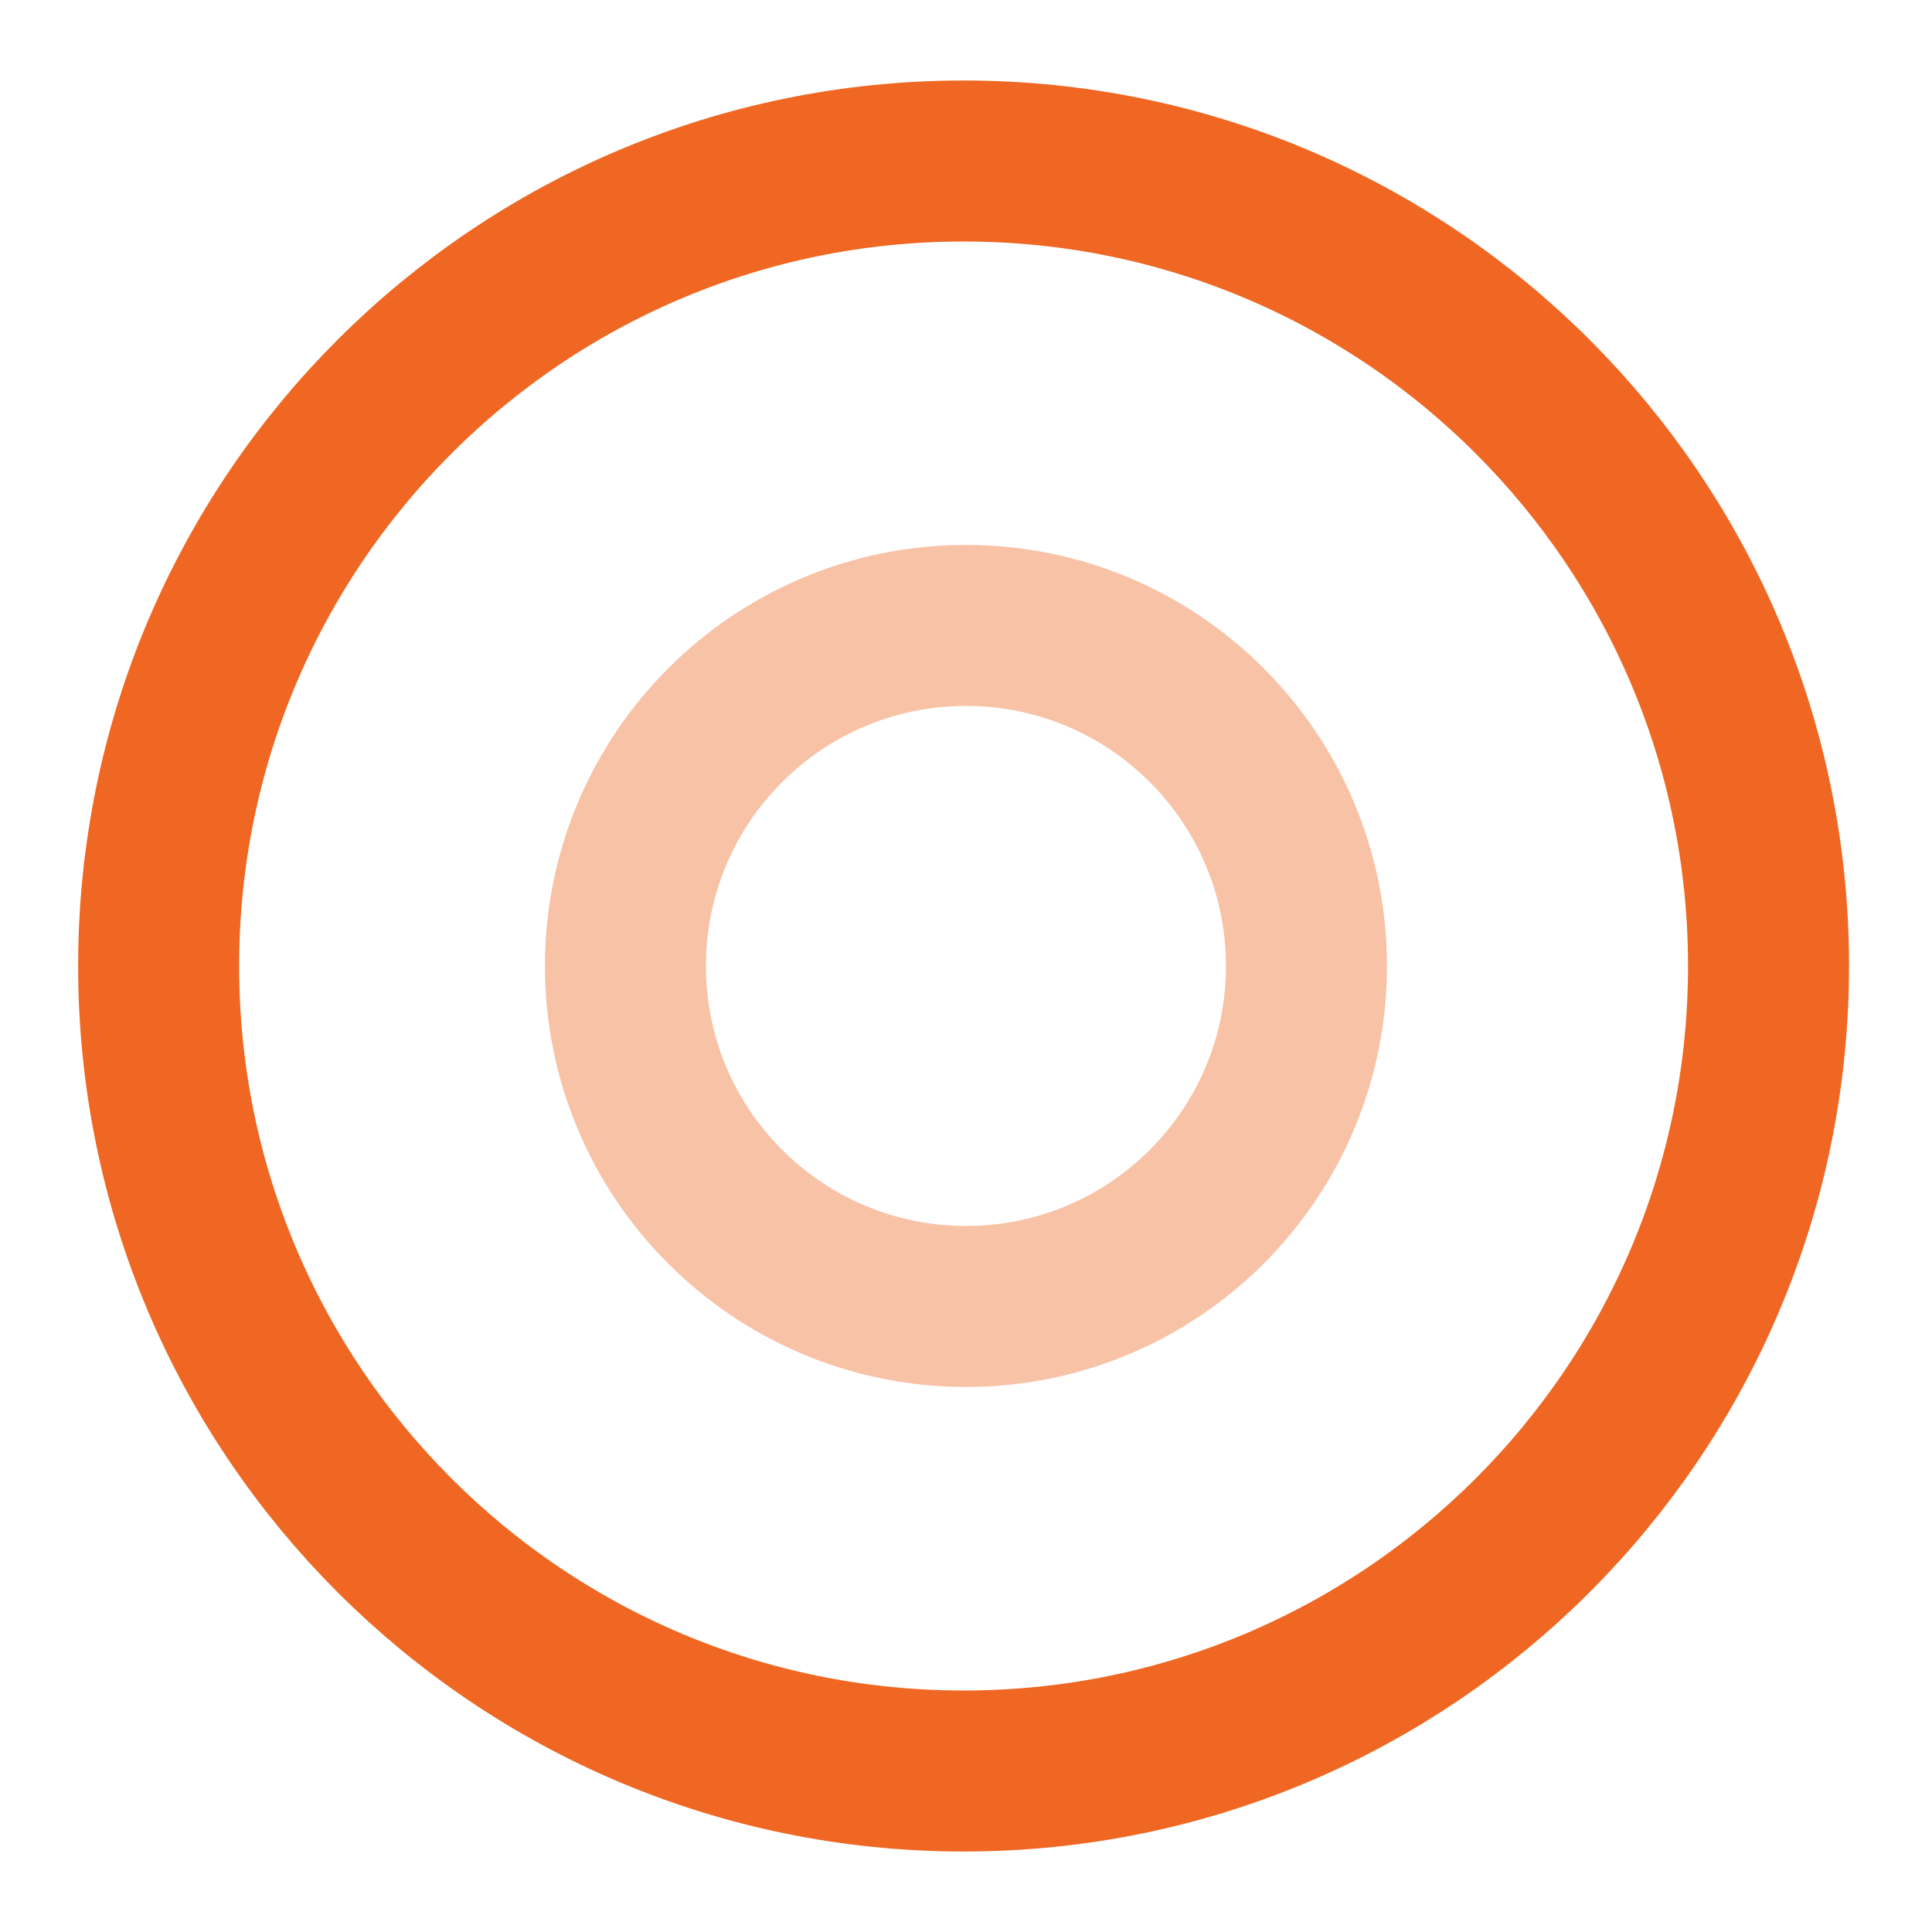
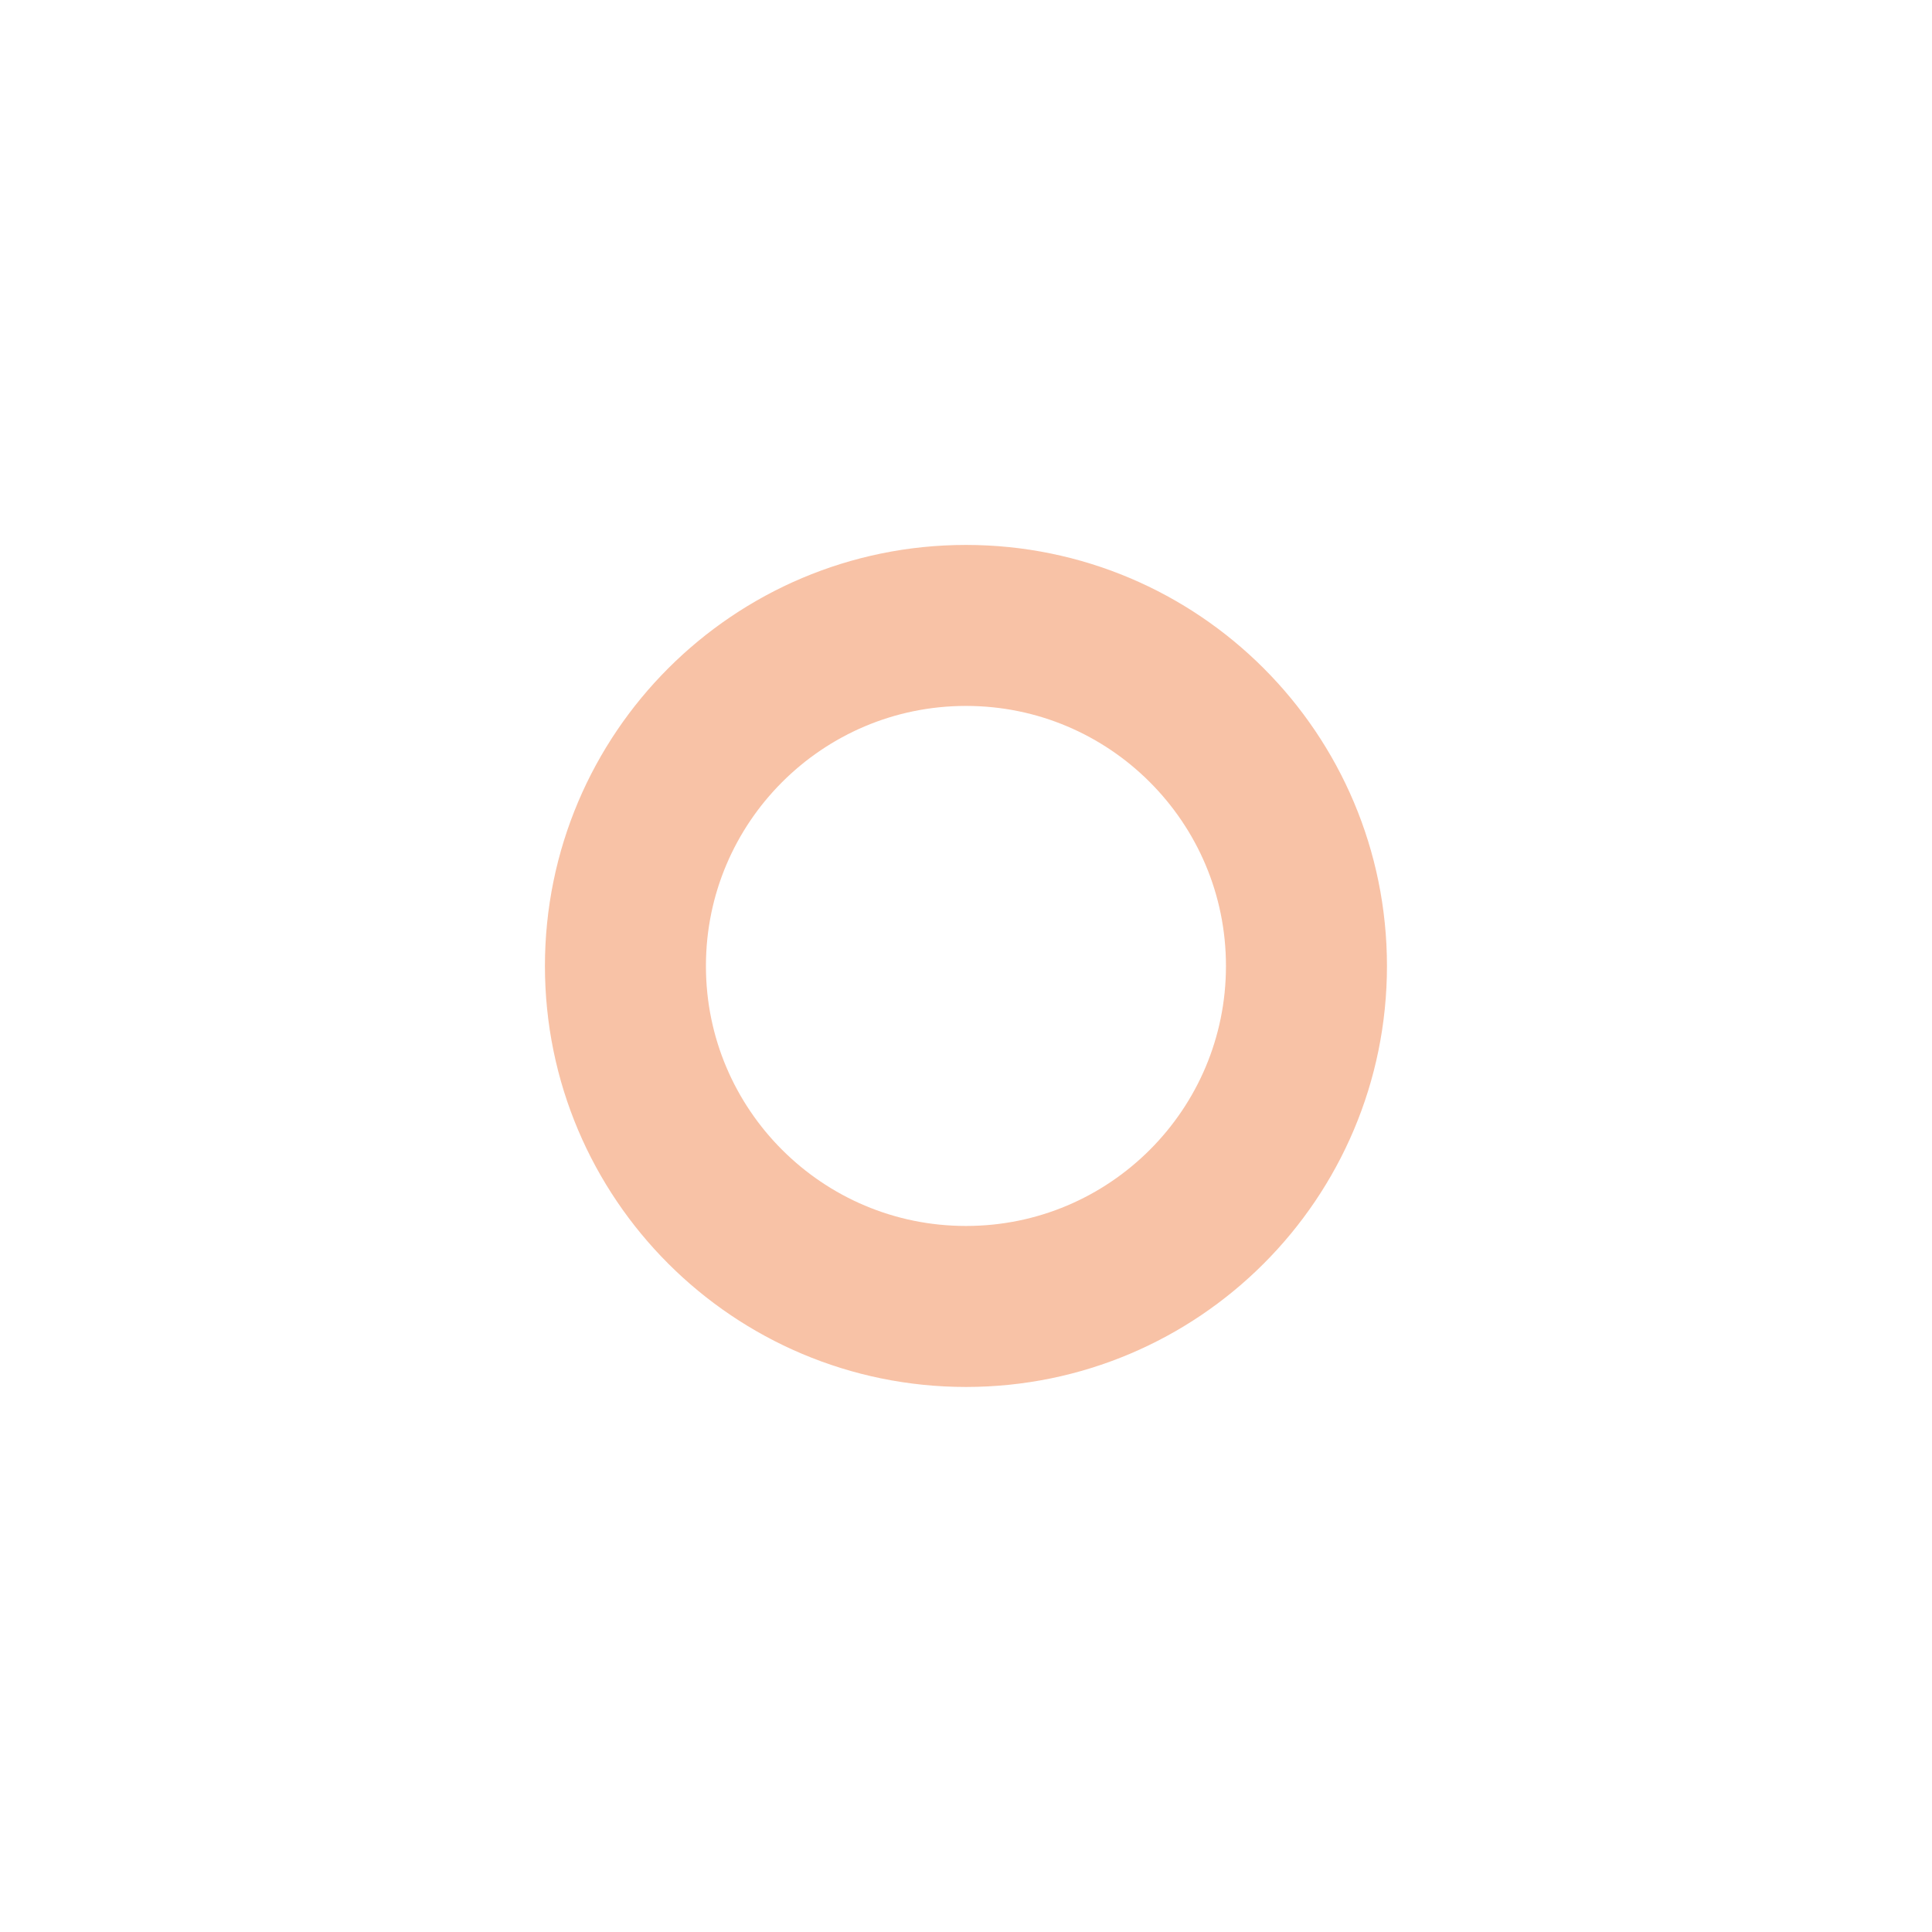
<svg xmlns="http://www.w3.org/2000/svg" width="18" height="18" viewBox="0 0 18 18" fill="none">
-   <path d="M8.978 16.5C13.12 16.5 16.477 13.142 16.477 9C16.477 4.858 13.12 1.5 8.978 1.5C4.835 1.5 1.478 4.858 1.478 9C1.478 13.142 4.835 16.5 8.978 16.5Z" stroke="#EF6722" stroke-width="1.5" stroke-linecap="round" stroke-linejoin="round" />
  <path opacity="0.4" d="M9 12.172C10.752 12.172 12.172 10.752 12.172 9C12.172 7.248 10.752 5.827 9 5.827C7.248 5.827 5.827 7.248 5.827 9C5.827 10.752 7.248 12.172 9 12.172Z" stroke="#EF6722" stroke-width="1.5" stroke-miterlimit="10" stroke-linecap="round" stroke-linejoin="round" />
</svg>